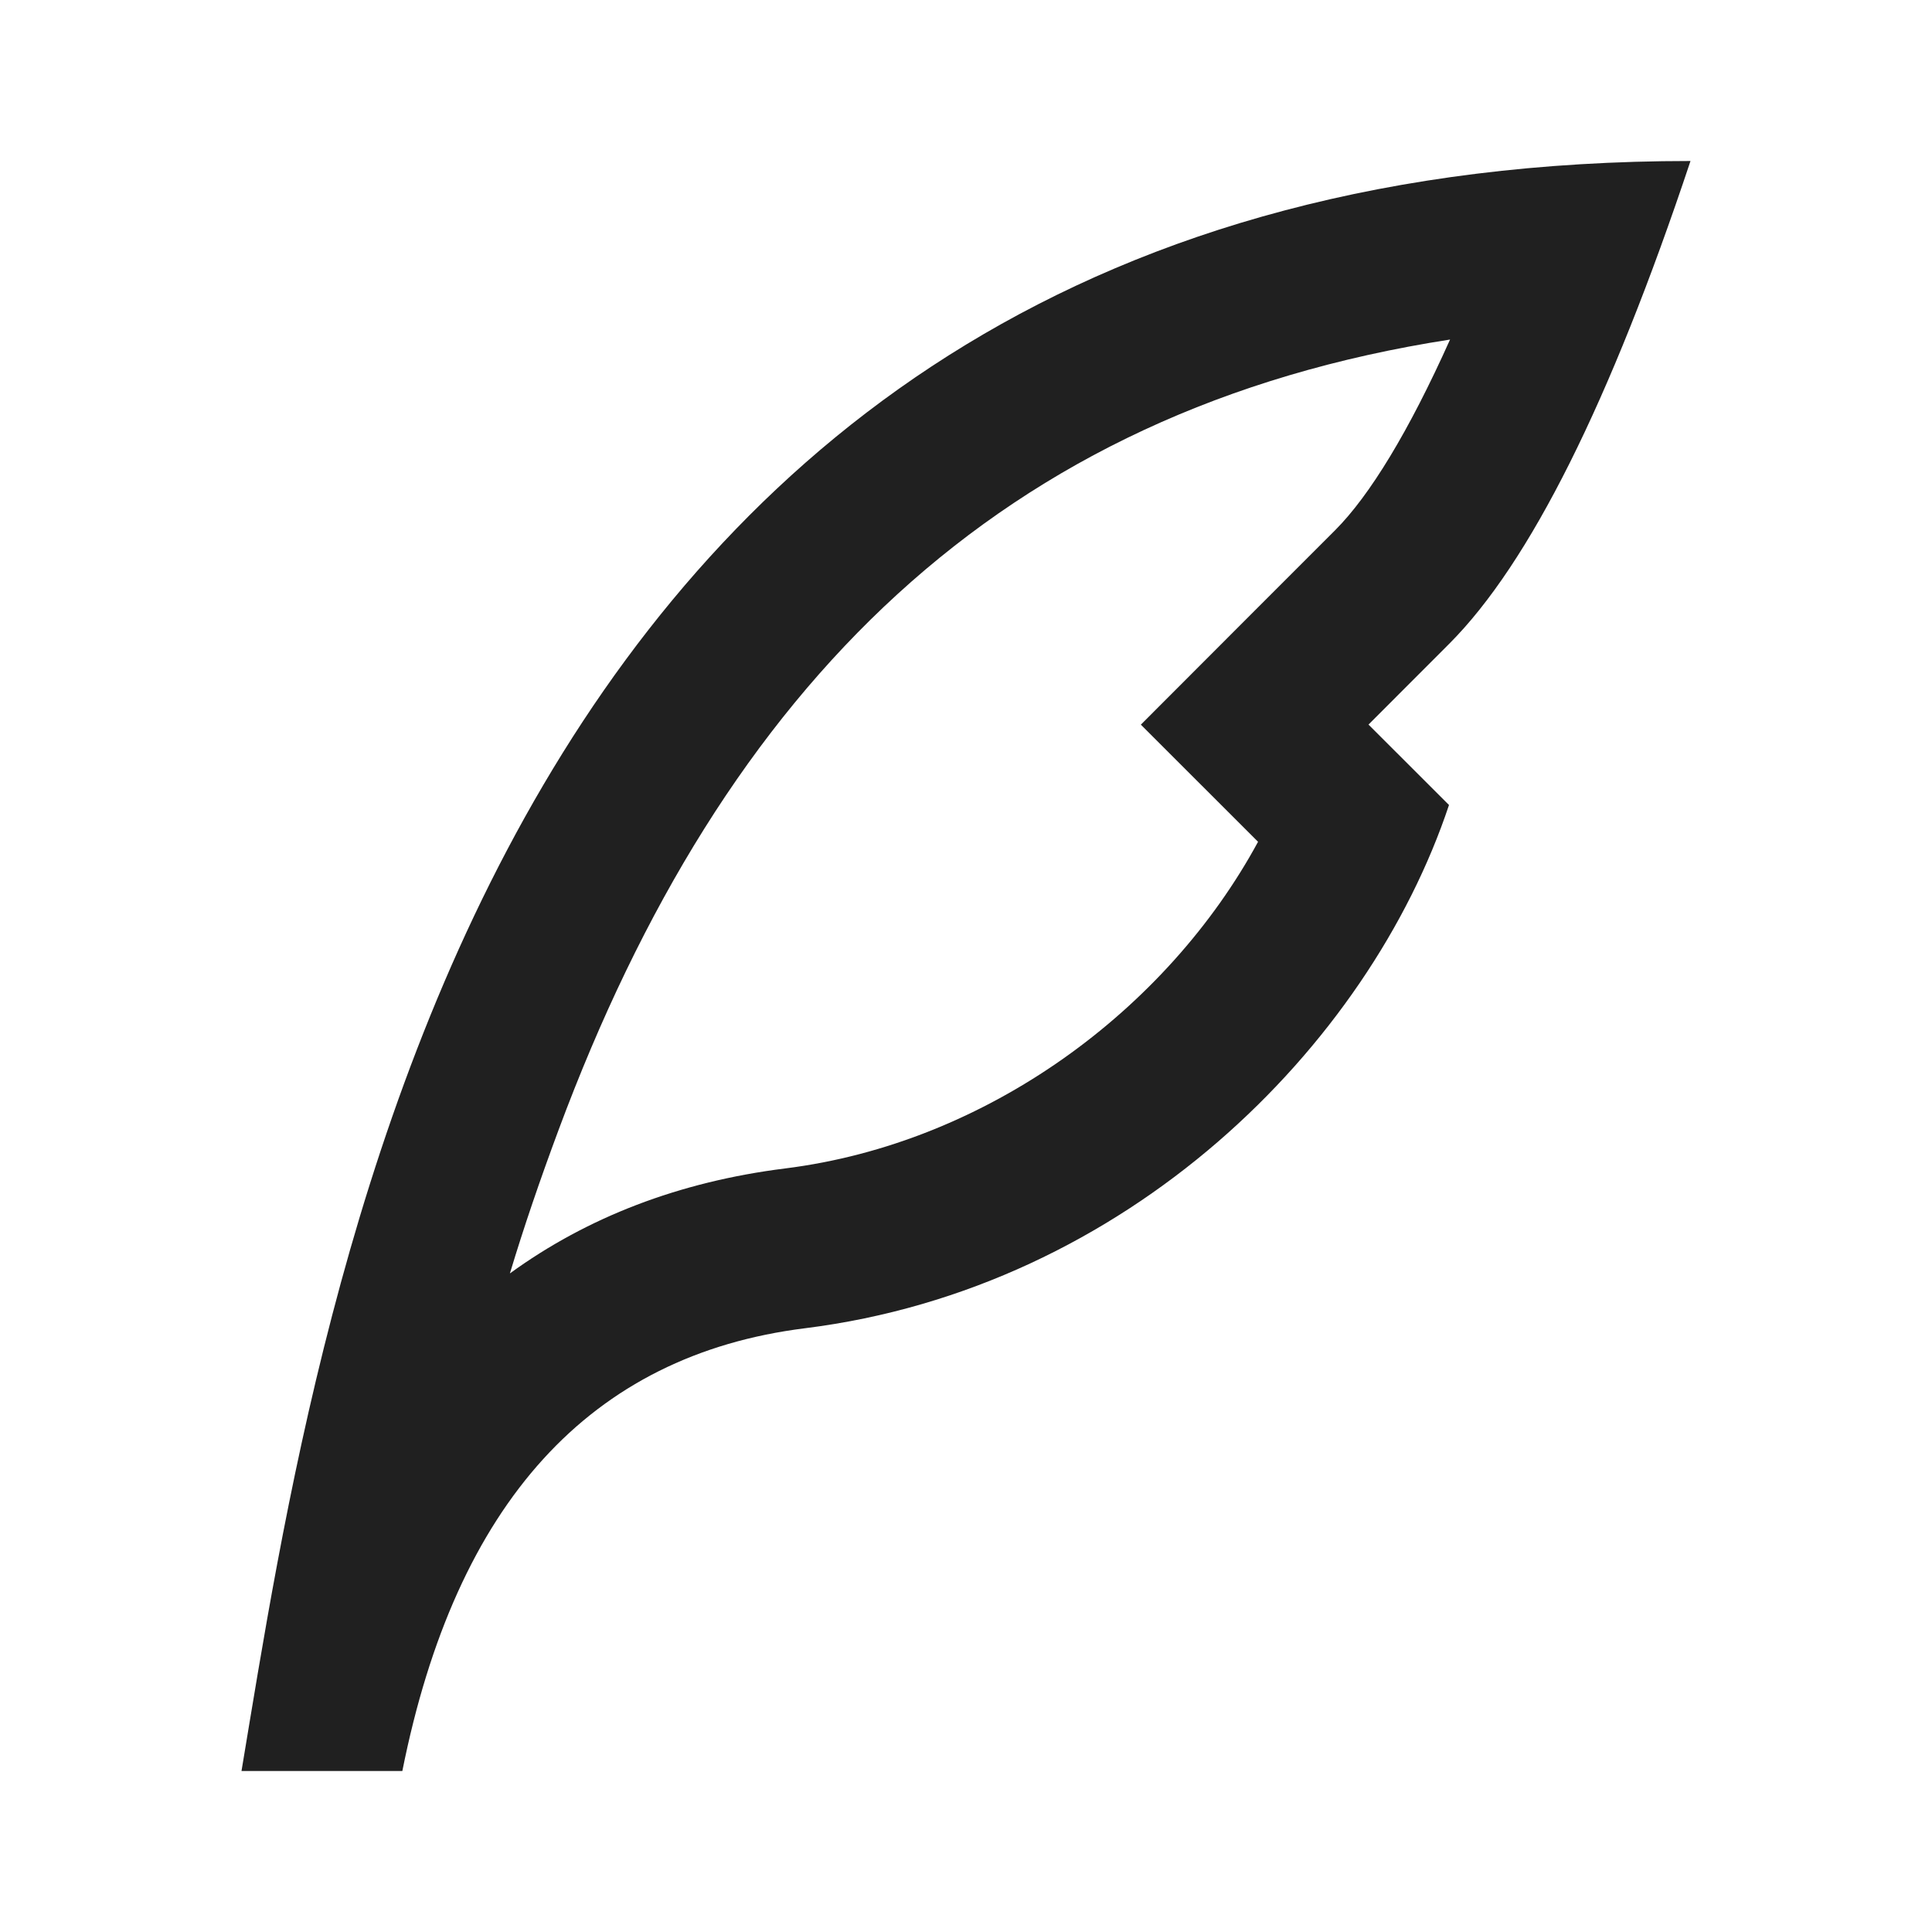
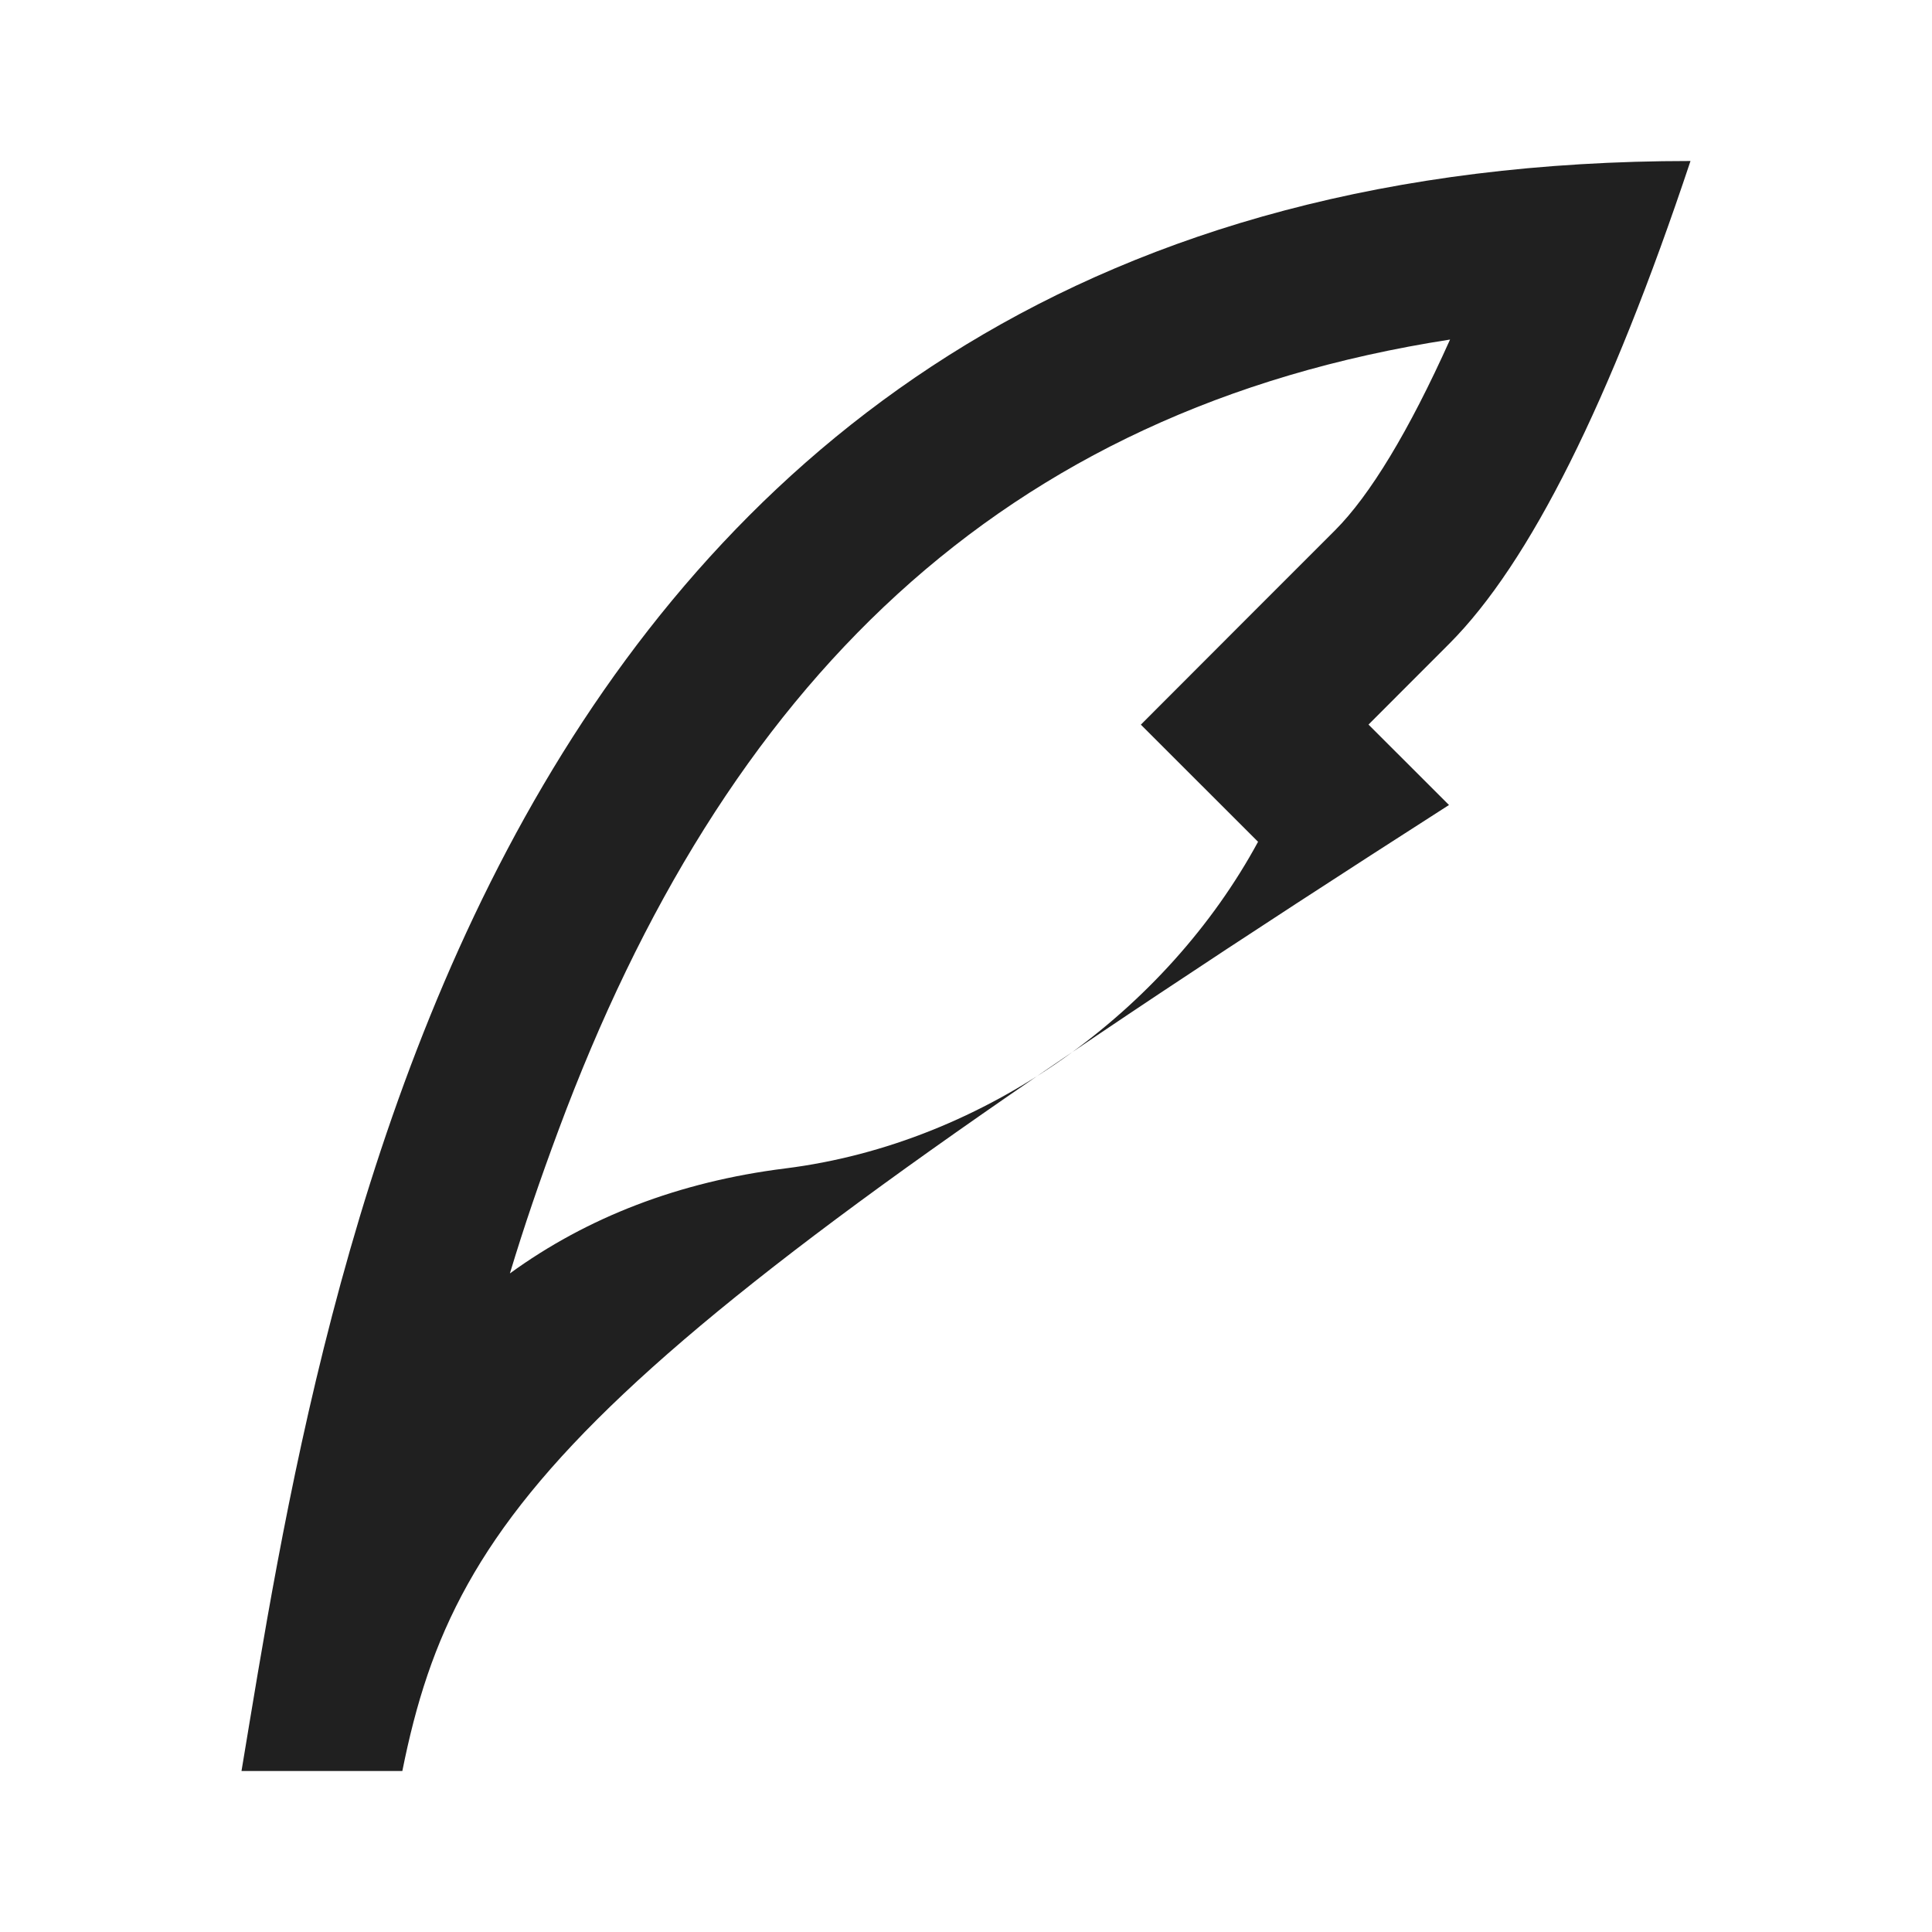
<svg xmlns="http://www.w3.org/2000/svg" width="24" height="24" viewBox="0 0 24 24" fill="none">
-   <path d="M6.939 14.036C6.707 14.66 6.51 15.236 6.334 15.819C7.293 15.122 8.435 14.68 9.752 14.515C12.265 14.201 14.498 12.542 15.628 10.457L14.172 9.002L15.585 7.587C15.918 7.253 16.252 6.919 16.586 6.586C17.015 6.156 17.5 5.362 18.013 4.218C12.42 5.085 8.995 8.51 6.939 14.036ZM17 9.001L18 10C17 13 14 16 10 16.5C7.331 16.834 5.664 18.667 4.998 22H3C4 16 6 2 21 2C20.001 4.997 19.002 6.996 18.003 7.997C17.666 8.334 17.333 8.667 17 9.001Z" fill="#202020" />
+   <path d="M6.939 14.036C6.707 14.66 6.51 15.236 6.334 15.819C7.293 15.122 8.435 14.68 9.752 14.515C12.265 14.201 14.498 12.542 15.628 10.457L14.172 9.002L15.585 7.587C15.918 7.253 16.252 6.919 16.586 6.586C17.015 6.156 17.5 5.362 18.013 4.218C12.42 5.085 8.995 8.51 6.939 14.036ZM17 9.001L18 10C7.331 16.834 5.664 18.667 4.998 22H3C4 16 6 2 21 2C20.001 4.997 19.002 6.996 18.003 7.997C17.666 8.334 17.333 8.667 17 9.001Z" fill="#202020" />
</svg>